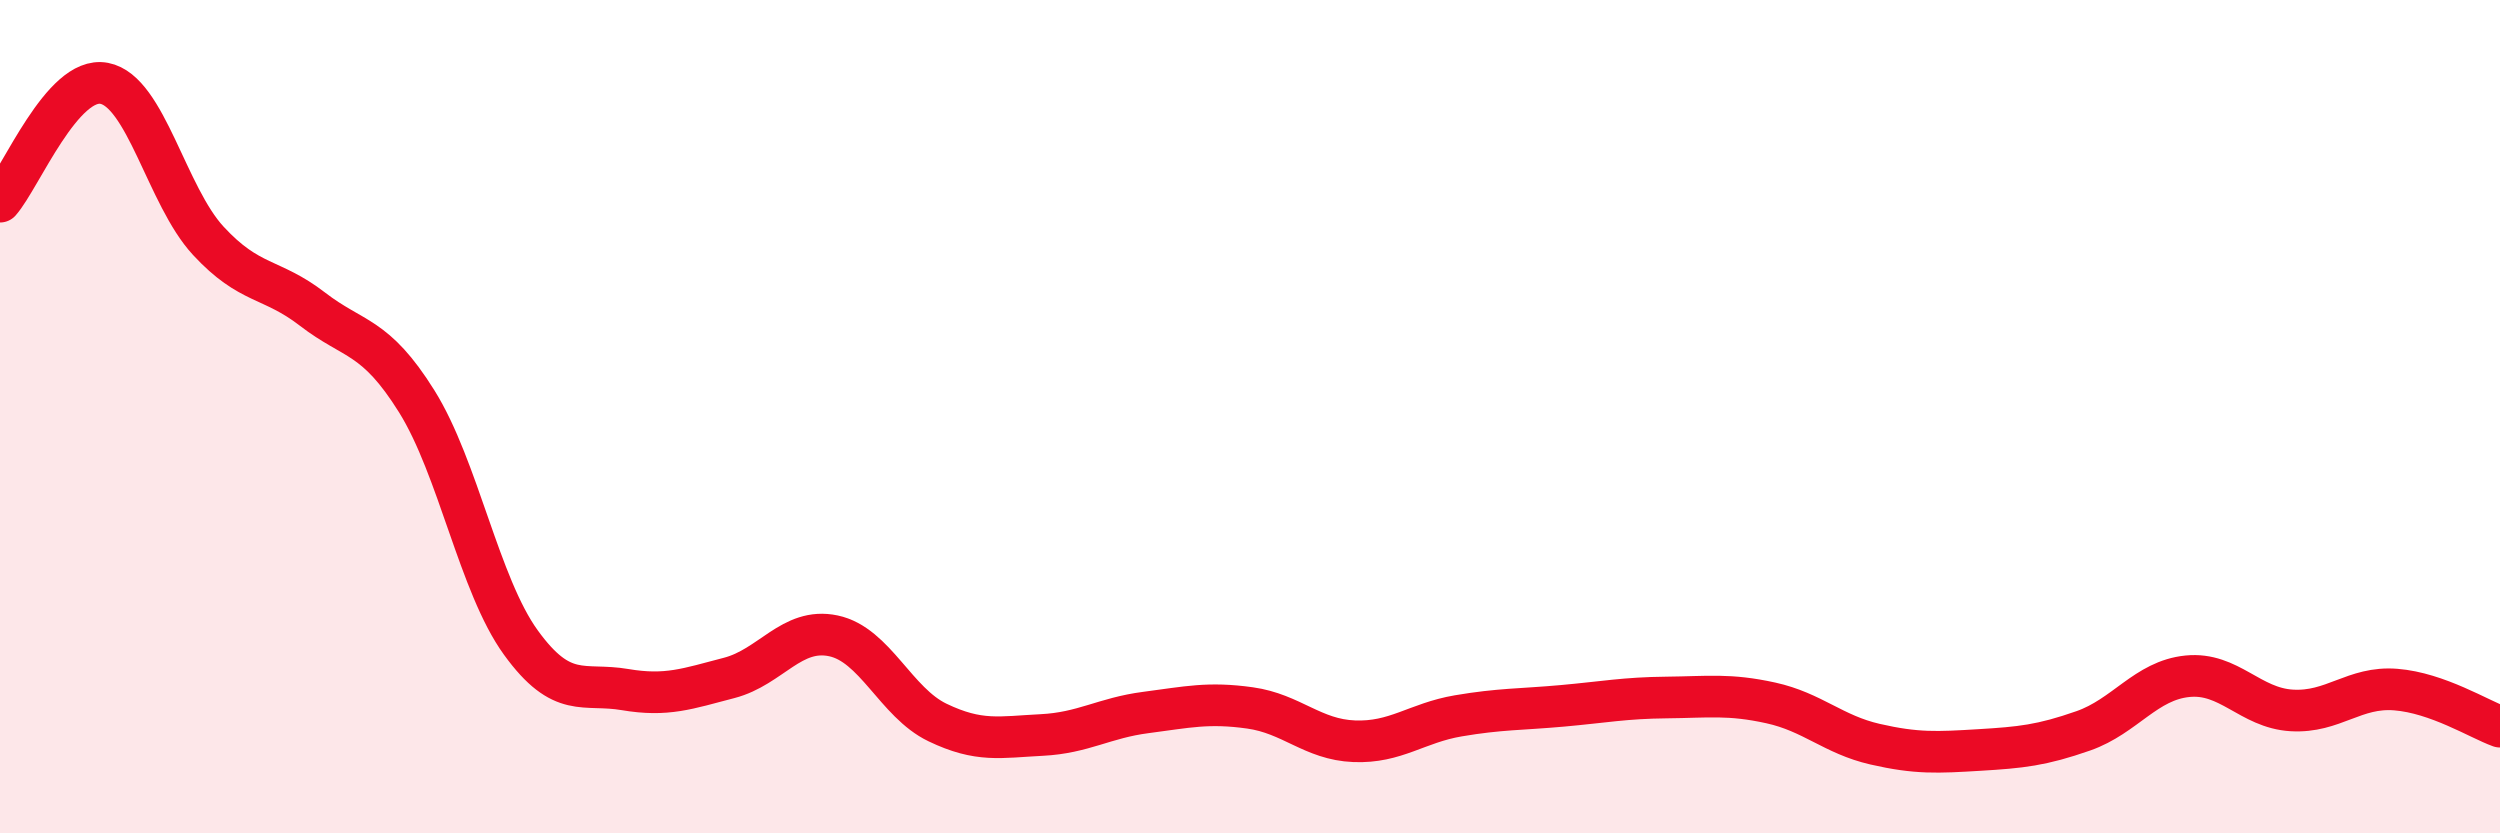
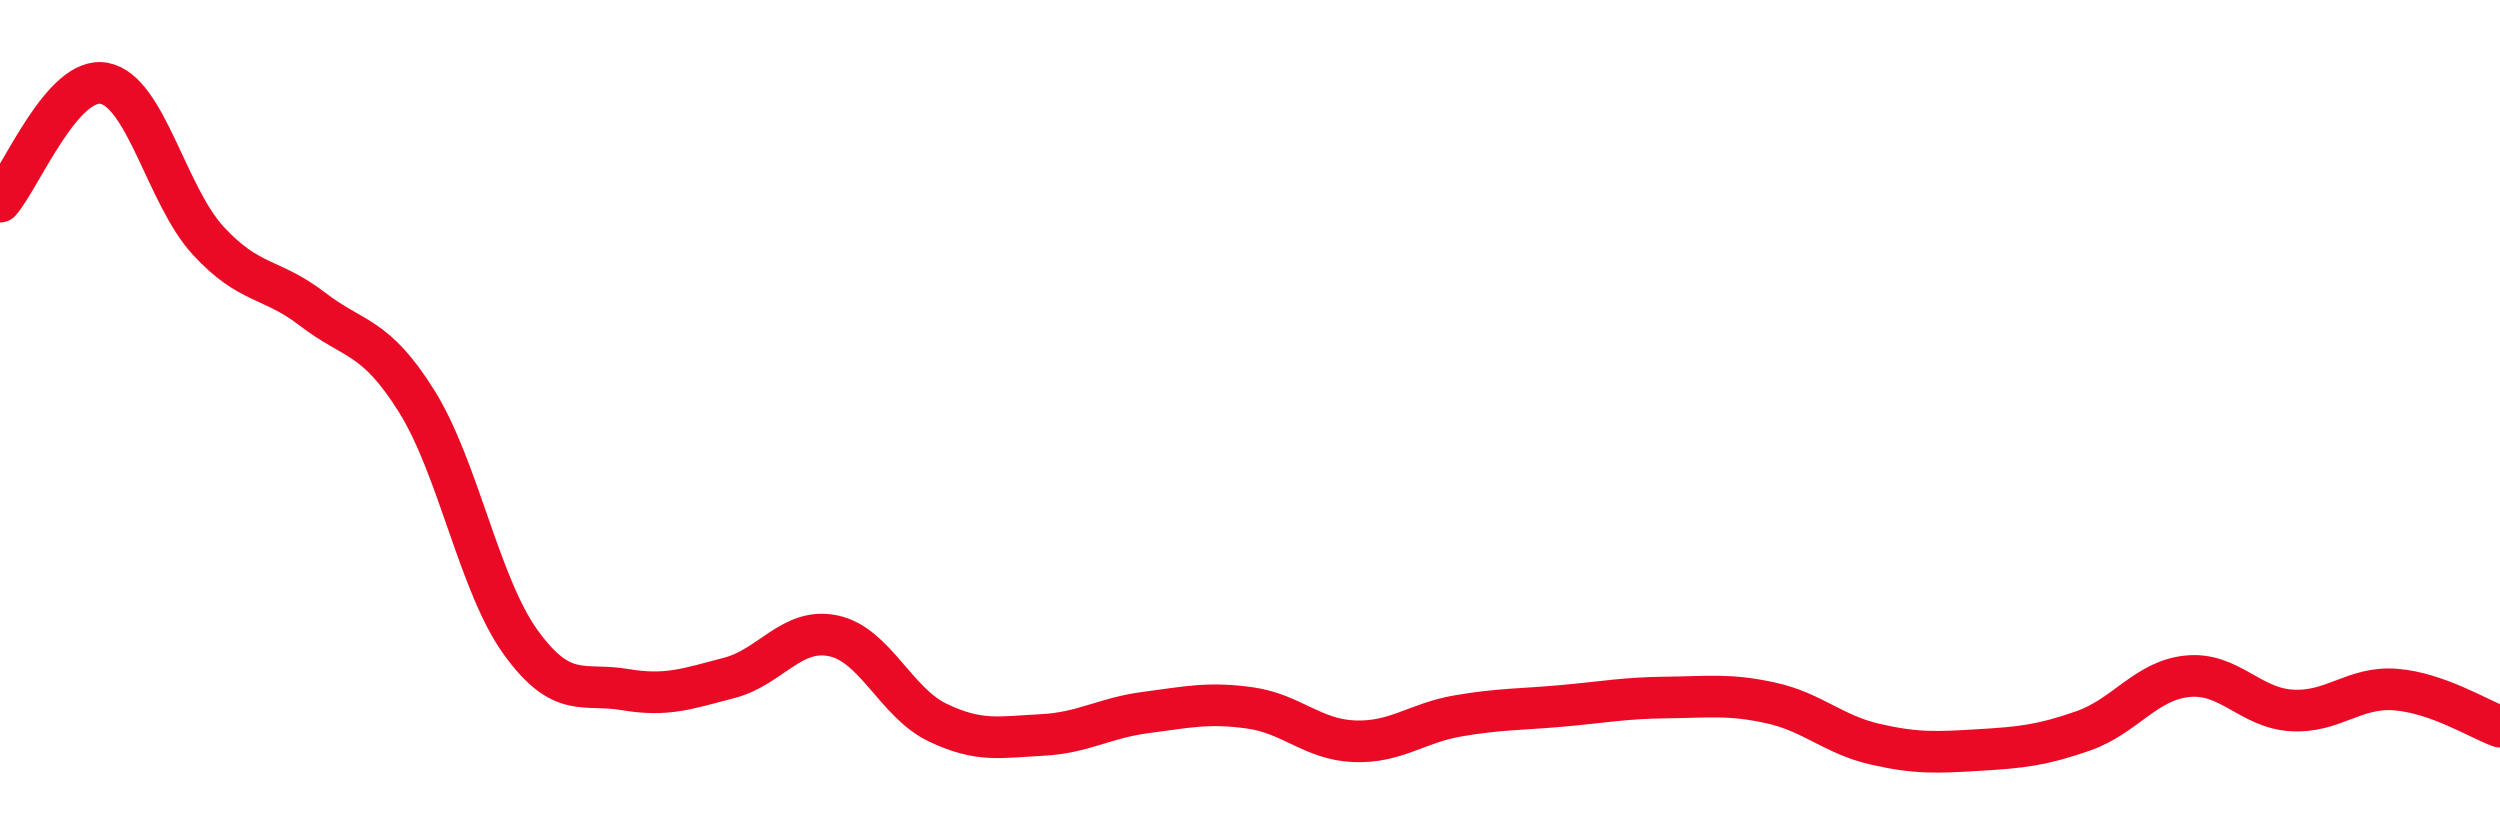
<svg xmlns="http://www.w3.org/2000/svg" width="60" height="20" viewBox="0 0 60 20">
-   <path d="M 0,4.84 C 0.5,4.27 1.5,1.81 2.5,2 C 3.5,2.19 4,4.7 5,5.78 C 6,6.86 6.5,6.65 7.5,7.42 C 8.5,8.19 9,8.03 10,9.63 C 11,11.23 11.5,14.04 12.5,15.42 C 13.5,16.8 14,16.38 15,16.55 C 16,16.72 16.5,16.53 17.5,16.27 C 18.5,16.01 19,15.05 20,15.26 C 21,15.47 21.5,16.86 22.5,17.34 C 23.5,17.82 24,17.69 25,17.64 C 26,17.59 26.5,17.23 27.5,17.1 C 28.5,16.97 29,16.85 30,16.99 C 31,17.13 31.5,17.75 32.5,17.79 C 33.5,17.83 34,17.35 35,17.18 C 36,17.01 36.5,17.03 37.5,16.94 C 38.5,16.85 39,16.75 40,16.74 C 41,16.73 41.5,16.65 42.5,16.87 C 43.5,17.09 44,17.63 45,17.86 C 46,18.09 46.5,18.06 47.5,18 C 48.5,17.94 49,17.89 50,17.54 C 51,17.19 51.5,16.33 52.5,16.23 C 53.5,16.13 54,16.99 55,17.05 C 56,17.11 56.5,16.47 57.5,16.55 C 58.5,16.63 59.5,17.26 60,17.44L60 20L0 20Z" fill="#EB0A25" opacity="0.1" stroke-linecap="round" stroke-linejoin="round" />
  <path d="M 0,4.84 C 0.5,4.27 1.5,1.81 2.5,2 C 3.5,2.19 4,4.7 5,5.78 C 6,6.86 6.5,6.65 7.5,7.42 C 8.5,8.19 9,8.03 10,9.63 C 11,11.23 11.5,14.04 12.5,15.42 C 13.5,16.8 14,16.38 15,16.55 C 16,16.72 16.5,16.53 17.5,16.27 C 18.5,16.01 19,15.05 20,15.26 C 21,15.47 21.5,16.86 22.5,17.34 C 23.5,17.82 24,17.69 25,17.64 C 26,17.59 26.5,17.23 27.5,17.1 C 28.5,16.97 29,16.85 30,16.99 C 31,17.13 31.5,17.75 32.5,17.79 C 33.5,17.83 34,17.35 35,17.18 C 36,17.01 36.5,17.03 37.5,16.94 C 38.5,16.85 39,16.75 40,16.74 C 41,16.73 41.5,16.65 42.5,16.87 C 43.5,17.09 44,17.63 45,17.86 C 46,18.09 46.5,18.06 47.5,18 C 48.5,17.94 49,17.89 50,17.54 C 51,17.19 51.5,16.33 52.5,16.23 C 53.5,16.13 54,16.99 55,17.05 C 56,17.11 56.5,16.47 57.5,16.55 C 58.5,16.63 59.5,17.26 60,17.44" stroke="#EB0A25" stroke-width="1" fill="none" stroke-linecap="round" stroke-linejoin="round" />
</svg>